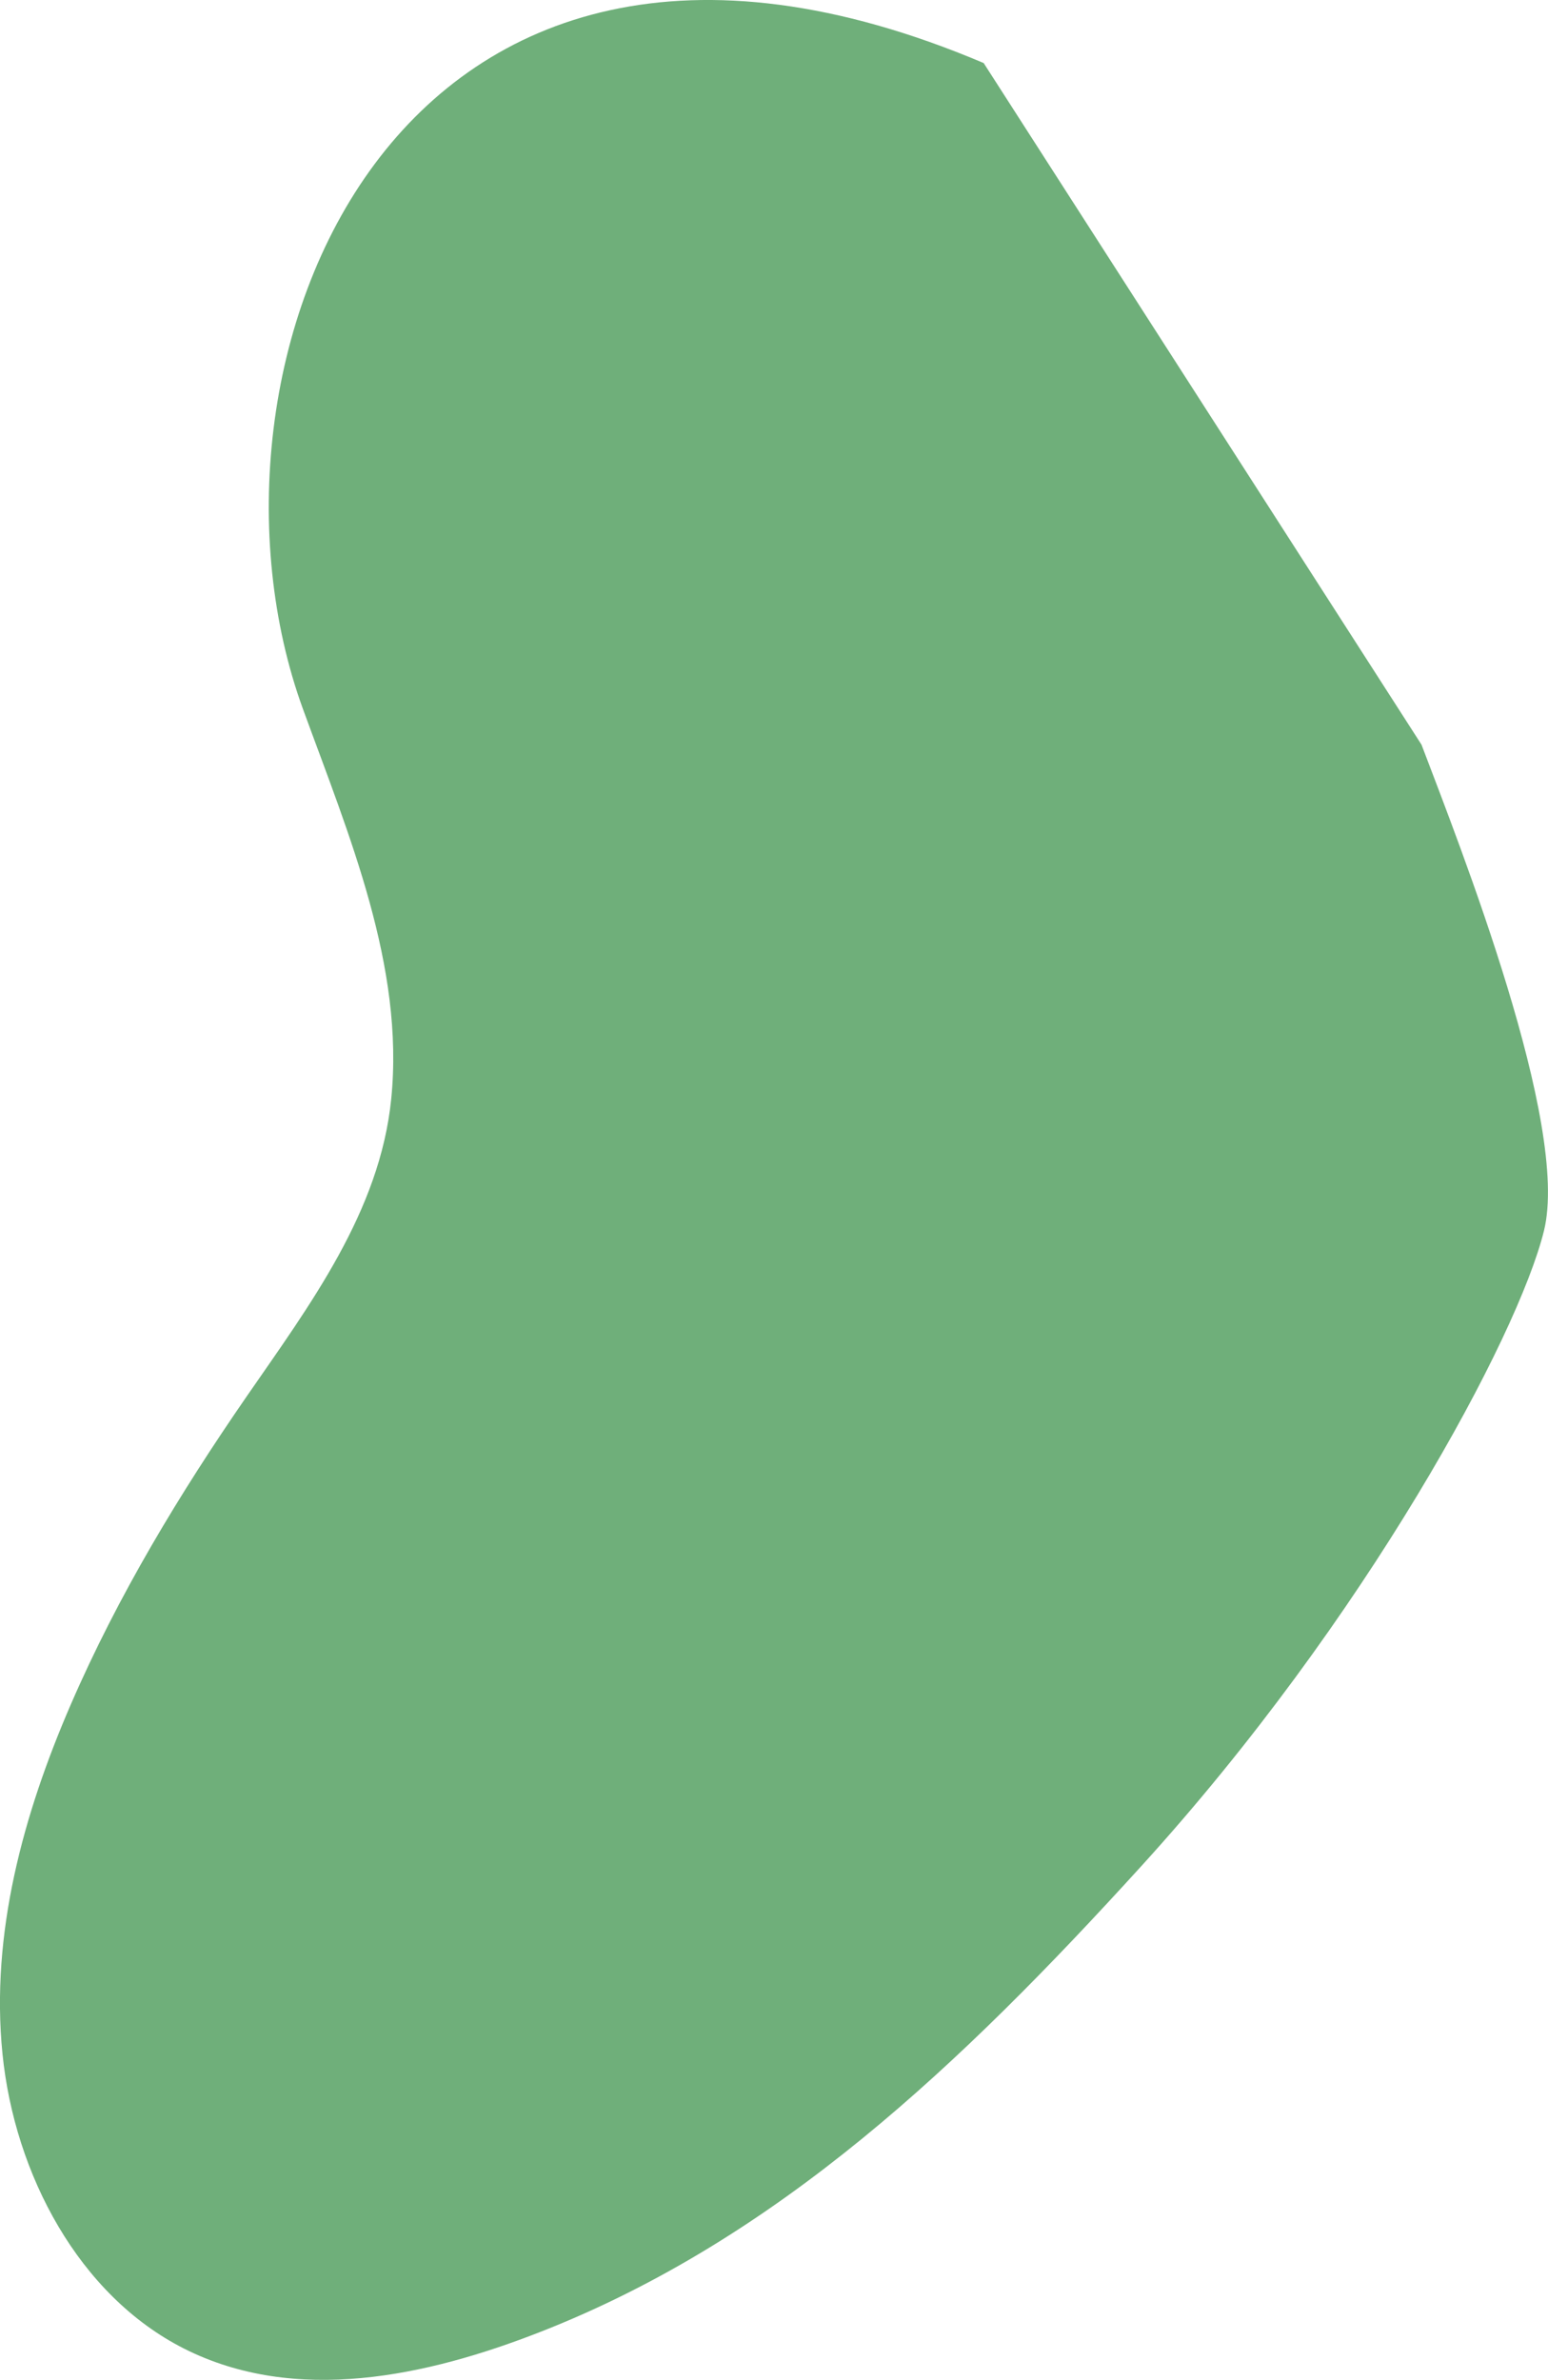
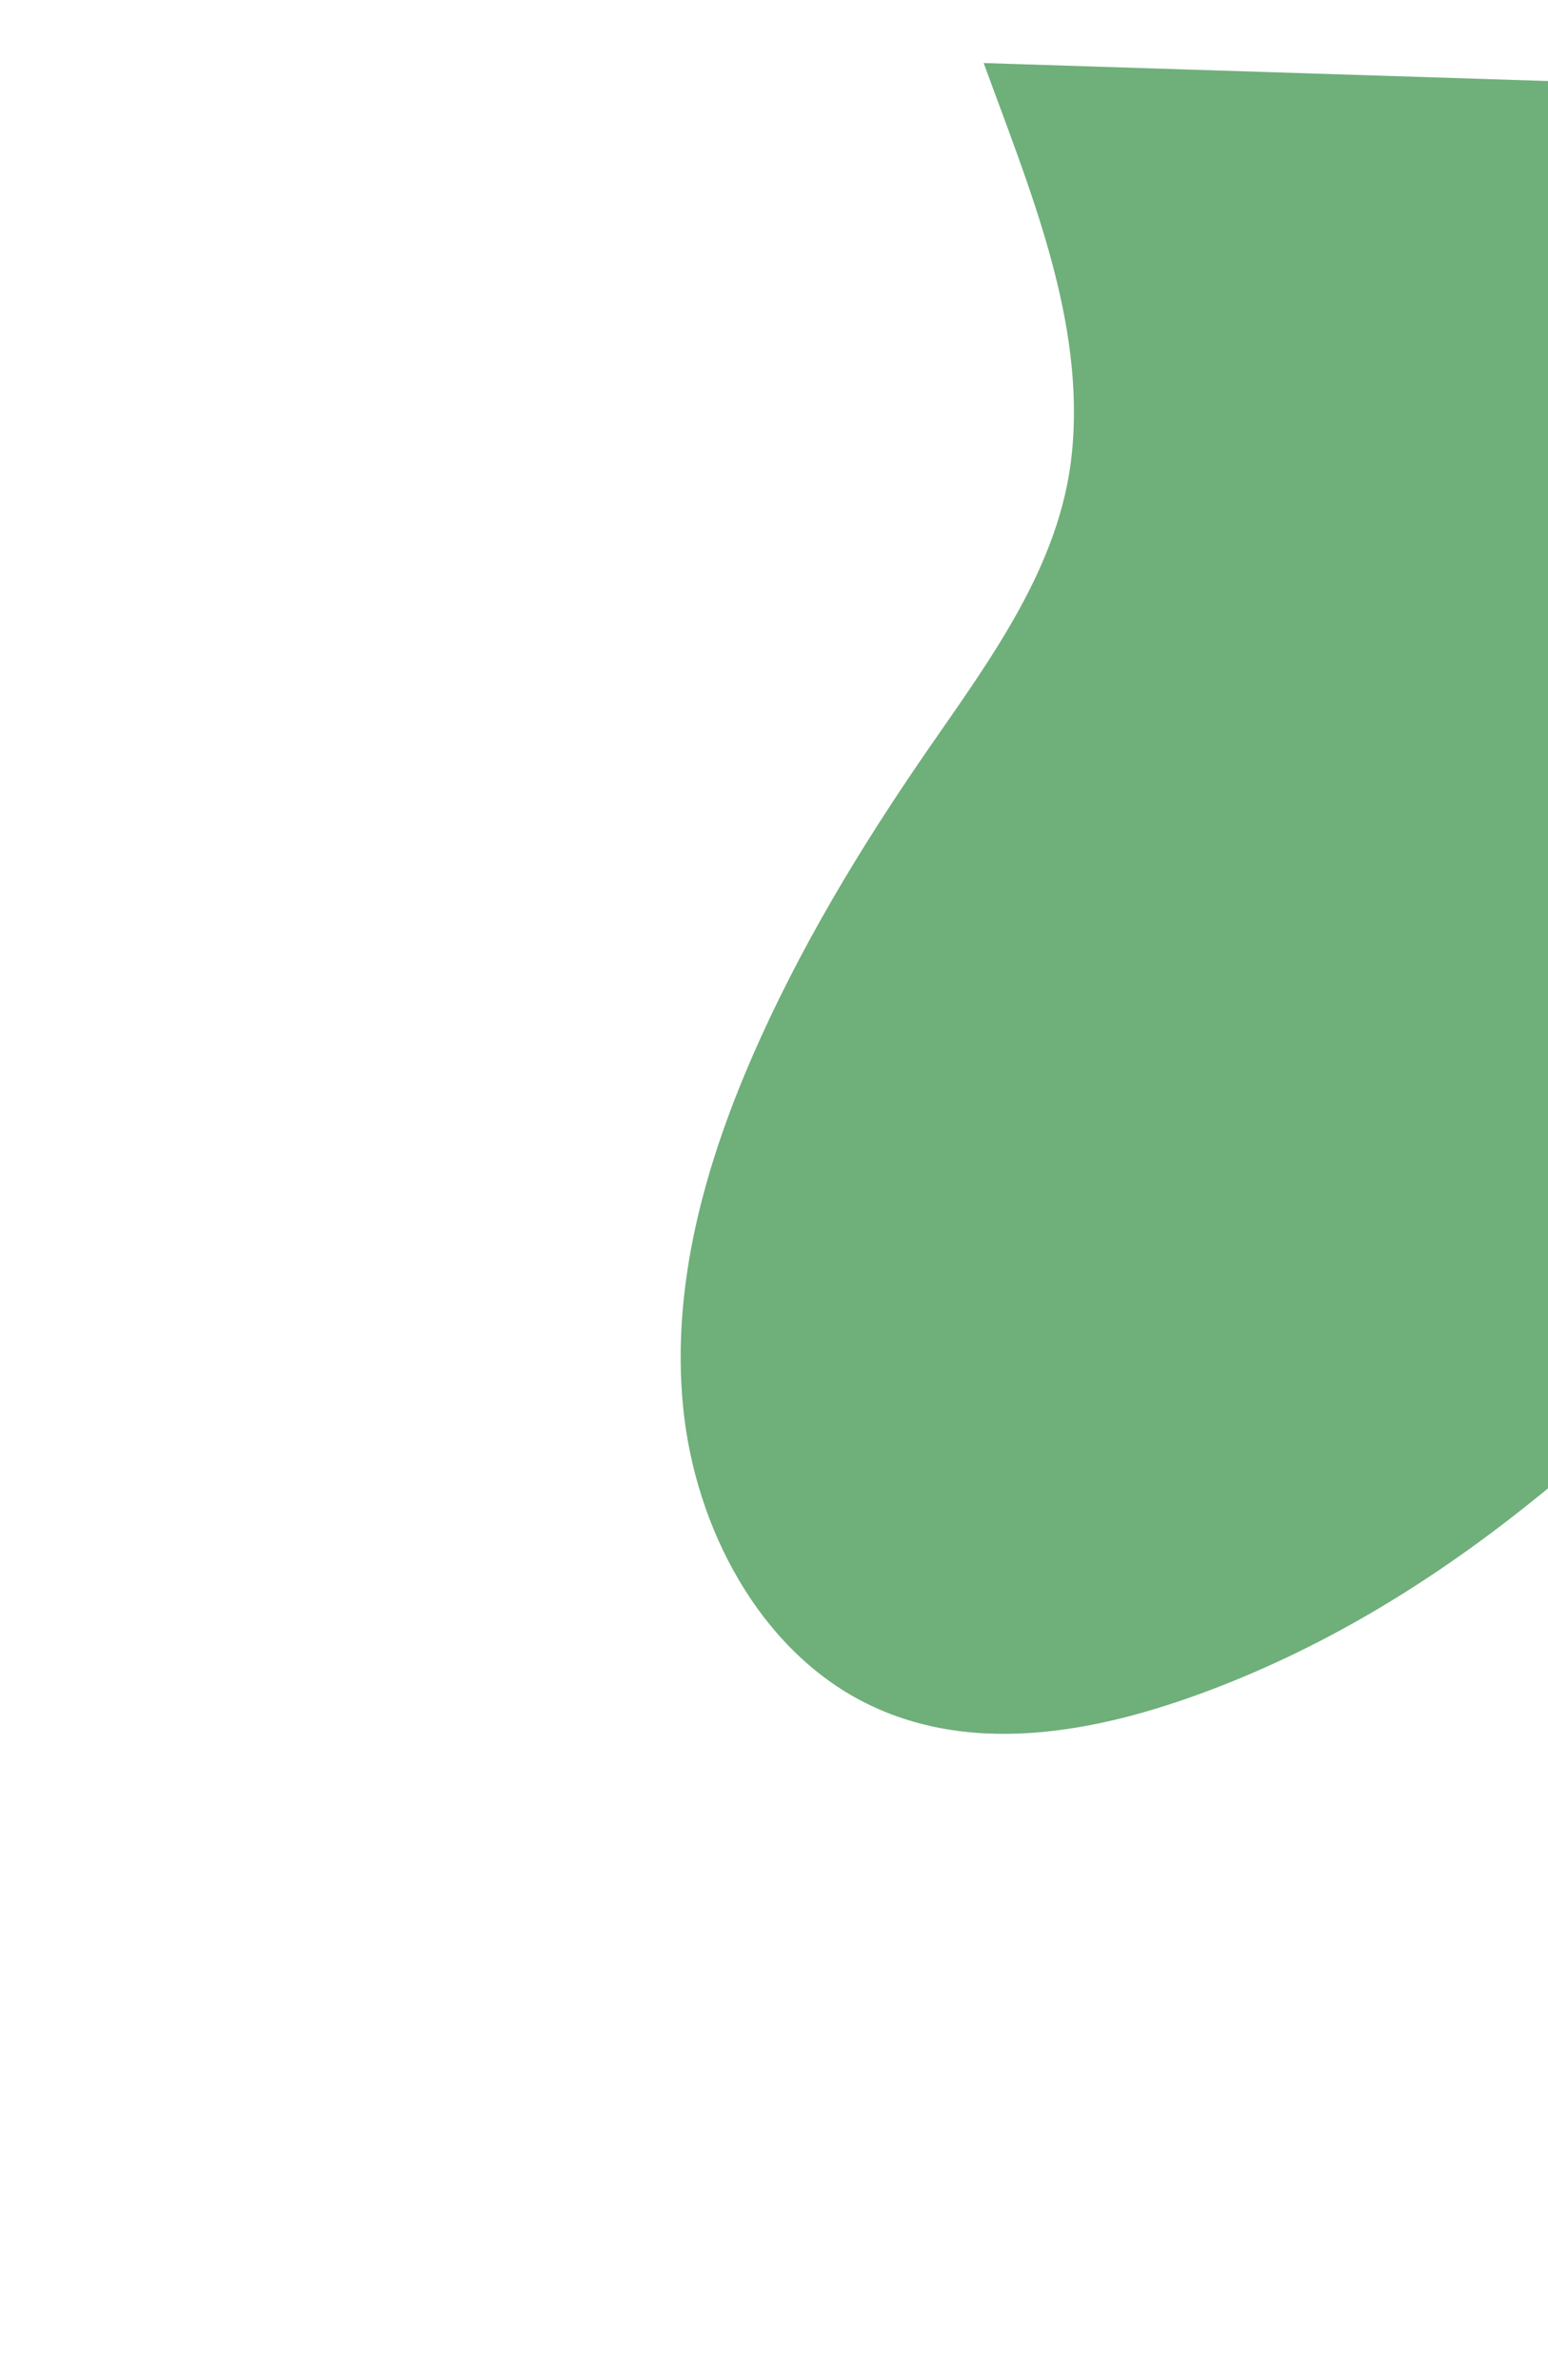
<svg xmlns="http://www.w3.org/2000/svg" viewBox="0 0 404 621">
  <defs>
    <style>.cls-1{fill:#6faf7a;}.cls-2{isolation:isolate;}.cls-3{mix-blend-mode:multiply;}</style>
  </defs>
  <g class="cls-2">
    <g id="_レイヤー_2">
      <g id="_背景">
        <g class="cls-3">
-           <path class="cls-1" d="M256.72,16.45C102.35-48.96,46.54,95.83,79.07,185.02c12.09,33.14,26.52,67.13,23.03,101.76-2.96,29.41-21.28,53.78-37.67,77.52-17.52,25.38-33.62,51.98-46,80.57-12.3,28.42-20.95,59.65-17.78,91.07,3.17,31.43,19.95,63,47.33,76.87,29.11,14.74,63.4,7.28,93.12-4.36,61.94-24.28,109.62-69.68,156.77-121.52,58.68-64.51,98.27-138.14,105.08-165.79,6.81-27.65-21.73-99.86-31.96-126.82L256.72,16.45Z" />
+           <path class="cls-1" d="M256.72,16.45c12.09,33.14,26.52,67.13,23.03,101.76-2.96,29.41-21.28,53.78-37.67,77.52-17.52,25.38-33.62,51.98-46,80.57-12.3,28.42-20.95,59.65-17.78,91.07,3.17,31.43,19.95,63,47.33,76.87,29.11,14.74,63.4,7.28,93.12-4.36,61.94-24.28,109.62-69.68,156.77-121.52,58.68-64.51,98.27-138.14,105.08-165.79,6.81-27.65-21.73-99.86-31.96-126.82L256.72,16.45Z" />
        </g>
      </g>
    </g>
  </g>
</svg>